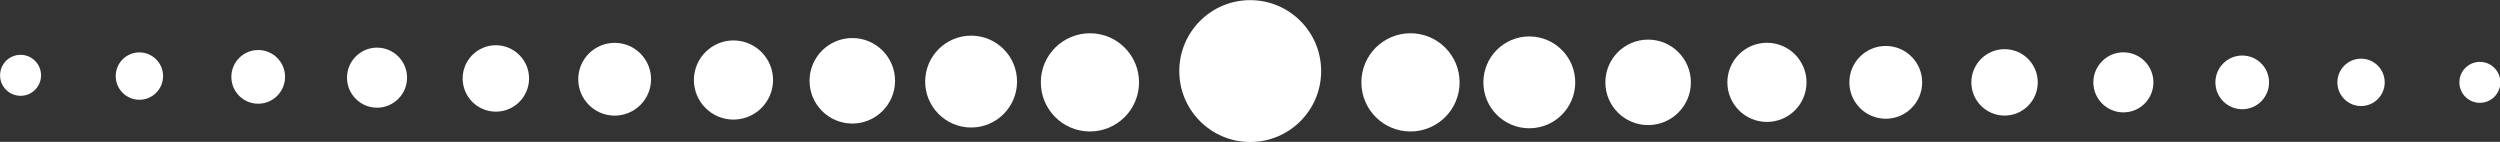
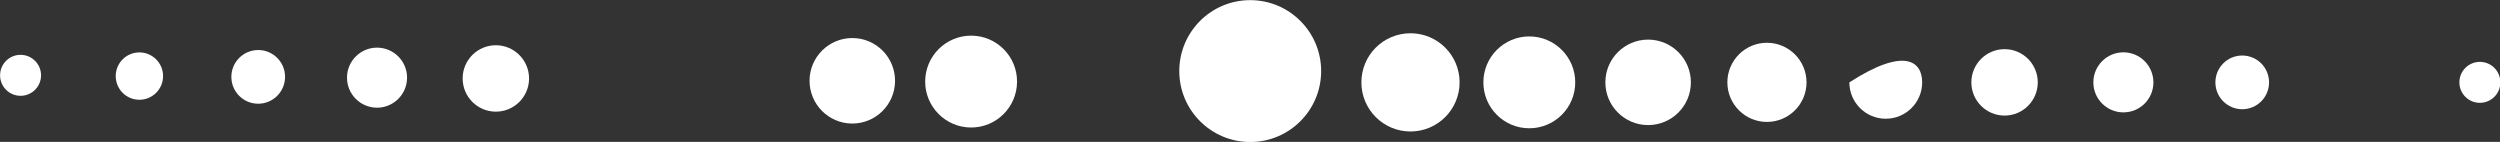
<svg xmlns="http://www.w3.org/2000/svg" fill="#ffffff" height="13" preserveAspectRatio="xMidYMid meet" version="1" viewBox="188.2 320.1 229.1 13.0" width="229.1" zoomAndPan="magnify">
  <rect x="188.2" y="320.1" width="229.1" height="13.0" fill="#333333" stroke="none" />
  <g id="change1_1">
    <path d="M 321.957 327.648 C 321.957 330.133 319.941 332.148 317.457 332.148 C 314.969 332.148 312.957 330.133 312.957 327.648 C 312.957 325.16 314.969 323.148 317.457 323.148 C 319.941 323.148 321.957 325.16 321.957 327.648" fill="inherit" />
    <path d="M 332.555 327.648 C 332.555 329.973 330.668 331.855 328.344 331.855 C 326.02 331.855 324.137 329.973 324.137 327.648 C 324.137 325.324 326.02 323.438 328.344 323.438 C 330.668 323.438 332.555 325.324 332.555 327.648" fill="inherit" />
    <path d="M 343.152 327.648 C 343.152 329.812 341.398 331.562 339.234 331.562 C 337.07 331.562 335.316 329.812 335.316 327.648 C 335.316 325.484 337.07 323.73 339.234 323.73 C 341.398 323.73 343.152 325.484 343.152 327.648" fill="inherit" />
    <path d="M 353.75 327.648 C 353.75 329.648 352.125 331.273 350.121 331.273 C 348.121 331.273 346.496 329.648 346.496 327.648 C 346.496 325.645 348.121 324.02 350.121 324.02 C 352.125 324.02 353.75 325.645 353.75 327.648" fill="inherit" />
-     <path d="M 364.348 327.648 C 364.348 329.488 362.852 330.98 361.012 330.98 C 359.168 330.98 357.676 329.488 357.676 327.648 C 357.676 325.805 359.168 324.312 361.012 324.312 C 362.852 324.312 364.348 325.805 364.348 327.648" fill="inherit" />
+     <path d="M 364.348 327.648 C 364.348 329.488 362.852 330.98 361.012 330.98 C 359.168 330.98 357.676 329.488 357.676 327.648 C 362.852 324.312 364.348 325.805 364.348 327.648" fill="inherit" />
    <path d="M 374.941 327.648 C 374.941 329.328 373.582 330.691 371.898 330.691 C 370.219 330.691 368.855 329.328 368.855 327.648 C 368.855 325.969 370.219 324.605 371.898 324.605 C 373.582 324.605 374.941 325.969 374.941 327.648" fill="inherit" />
    <path d="M 385.539 327.648 C 385.539 329.168 384.309 330.398 382.789 330.398 C 381.27 330.398 380.035 329.168 380.035 327.648 C 380.035 326.129 381.27 324.895 382.789 324.895 C 384.309 324.895 385.539 326.129 385.539 327.648" fill="inherit" />
    <path d="M 396.137 327.648 C 396.137 329.008 395.035 330.109 393.68 330.109 C 392.32 330.109 391.219 329.008 391.219 327.648 C 391.219 326.289 392.32 325.188 393.68 325.188 C 395.035 325.188 396.137 326.289 396.137 327.648" fill="inherit" />
-     <path d="M 406.734 327.648 C 406.734 328.848 405.766 329.816 404.566 329.816 C 403.367 329.816 402.398 328.848 402.398 327.648 C 402.398 326.449 403.367 325.477 404.566 325.477 C 405.766 325.477 406.734 326.449 406.734 327.648" fill="inherit" />
    <path d="M 417.332 327.648 C 417.332 328.684 416.492 329.523 415.457 329.523 C 414.418 329.523 413.578 328.684 413.578 327.648 C 413.578 326.609 414.418 325.77 415.457 325.77 C 416.492 325.77 417.332 326.609 417.332 327.648" fill="inherit" />
-     <path d="M 283.582 327.617 C 283.598 325.133 285.625 323.133 288.113 323.148 C 290.598 323.164 292.598 325.191 292.582 327.676 C 292.566 330.16 290.539 332.164 288.055 332.148 C 285.566 332.133 283.566 330.102 283.582 327.617" fill="inherit" />
    <path d="M 272.984 327.547 C 273 325.223 274.898 323.352 277.223 323.367 C 279.547 323.383 281.418 325.277 281.402 327.602 C 281.387 329.926 279.492 331.801 277.168 331.785 C 274.844 331.77 272.969 329.871 272.984 327.547" fill="inherit" />
    <path d="M 262.387 327.477 C 262.402 325.312 264.168 323.574 266.332 323.586 C 268.496 323.602 270.238 325.367 270.223 327.531 C 270.207 329.691 268.441 331.434 266.281 331.422 C 264.117 331.406 262.375 329.641 262.387 327.477" fill="inherit" />
-     <path d="M 251.789 327.406 C 251.805 325.406 253.438 323.793 255.441 323.805 C 257.441 323.82 259.055 325.453 259.043 327.457 C 259.027 329.457 257.395 331.07 255.391 331.059 C 253.391 331.047 251.777 329.41 251.789 327.406" fill="inherit" />
-     <path d="M 241.191 327.34 C 241.203 325.496 242.707 324.016 244.551 324.027 C 246.391 324.039 247.875 325.539 247.863 327.383 C 247.852 329.223 246.348 330.707 244.504 330.695 C 242.664 330.684 241.18 329.18 241.191 327.34" fill="inherit" />
    <path d="M 230.598 327.27 C 230.605 325.59 231.98 324.234 233.66 324.246 C 235.34 324.258 236.691 325.629 236.684 327.309 C 236.672 328.988 235.301 330.344 233.621 330.332 C 231.938 330.32 230.586 328.949 230.598 327.27" fill="inherit" />
    <path d="M 220 327.199 C 220.008 325.68 221.25 324.457 222.77 324.465 C 224.289 324.477 225.512 325.715 225.504 327.234 C 225.492 328.754 224.254 329.977 222.734 329.969 C 221.211 329.957 219.988 328.719 220 327.199" fill="inherit" />
    <path d="M 209.402 327.129 C 209.41 325.77 210.52 324.676 211.879 324.684 C 213.238 324.691 214.332 325.801 214.324 327.16 C 214.312 328.52 213.203 329.613 211.844 329.605 C 210.488 329.598 209.391 328.488 209.402 327.129" fill="inherit" />
    <path d="M 198.805 327.059 C 198.812 325.859 199.789 324.895 200.988 324.902 C 202.184 324.91 203.152 325.891 203.145 327.086 C 203.137 328.285 202.156 329.25 200.957 329.242 C 199.762 329.234 198.797 328.258 198.805 327.059" fill="inherit" />
    <path d="M 188.207 326.988 C 188.215 325.953 189.059 325.117 190.098 325.125 C 191.133 325.133 191.969 325.977 191.961 327.016 C 191.957 328.051 191.109 328.887 190.07 328.879 C 189.035 328.871 188.199 328.027 188.207 326.988" fill="inherit" />
    <path d="M 309.27 326.613 C 309.27 330.203 306.359 333.113 302.77 333.113 C 299.18 333.113 296.27 330.203 296.27 326.613 C 296.27 323.023 299.18 320.113 302.77 320.113 C 306.359 320.113 309.27 323.023 309.27 326.613" fill="inherit" />
  </g>
</svg>